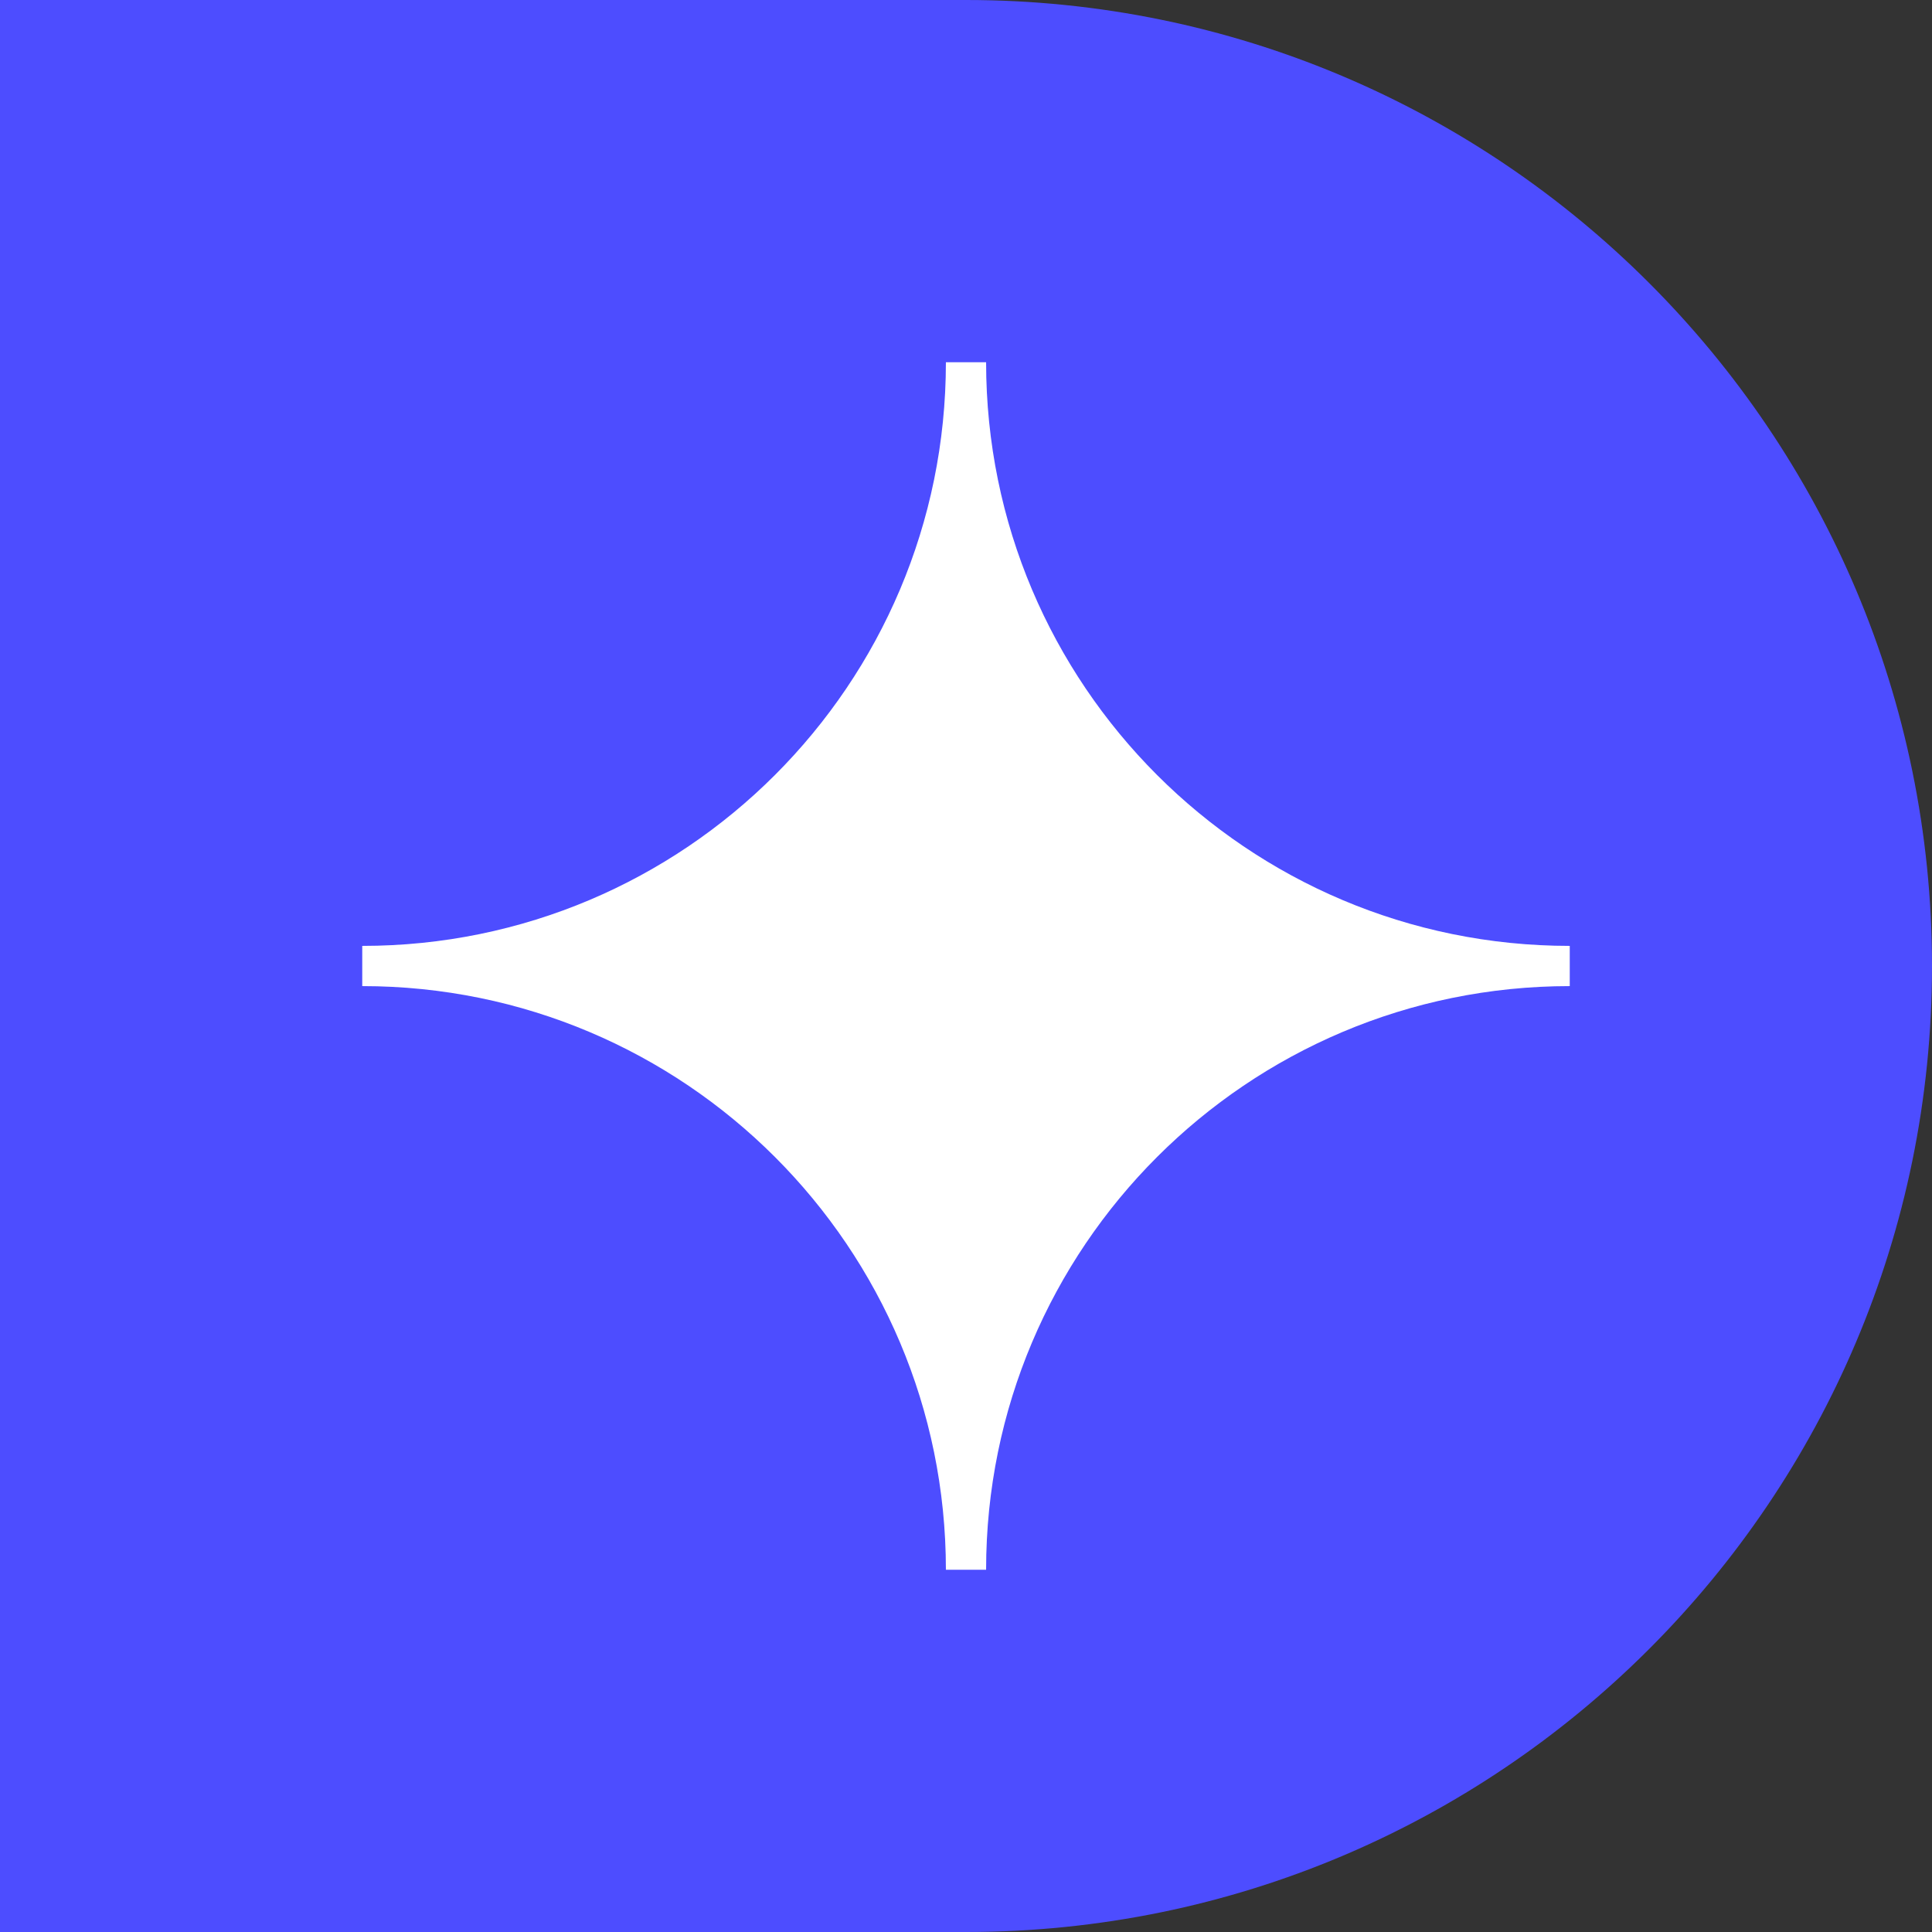
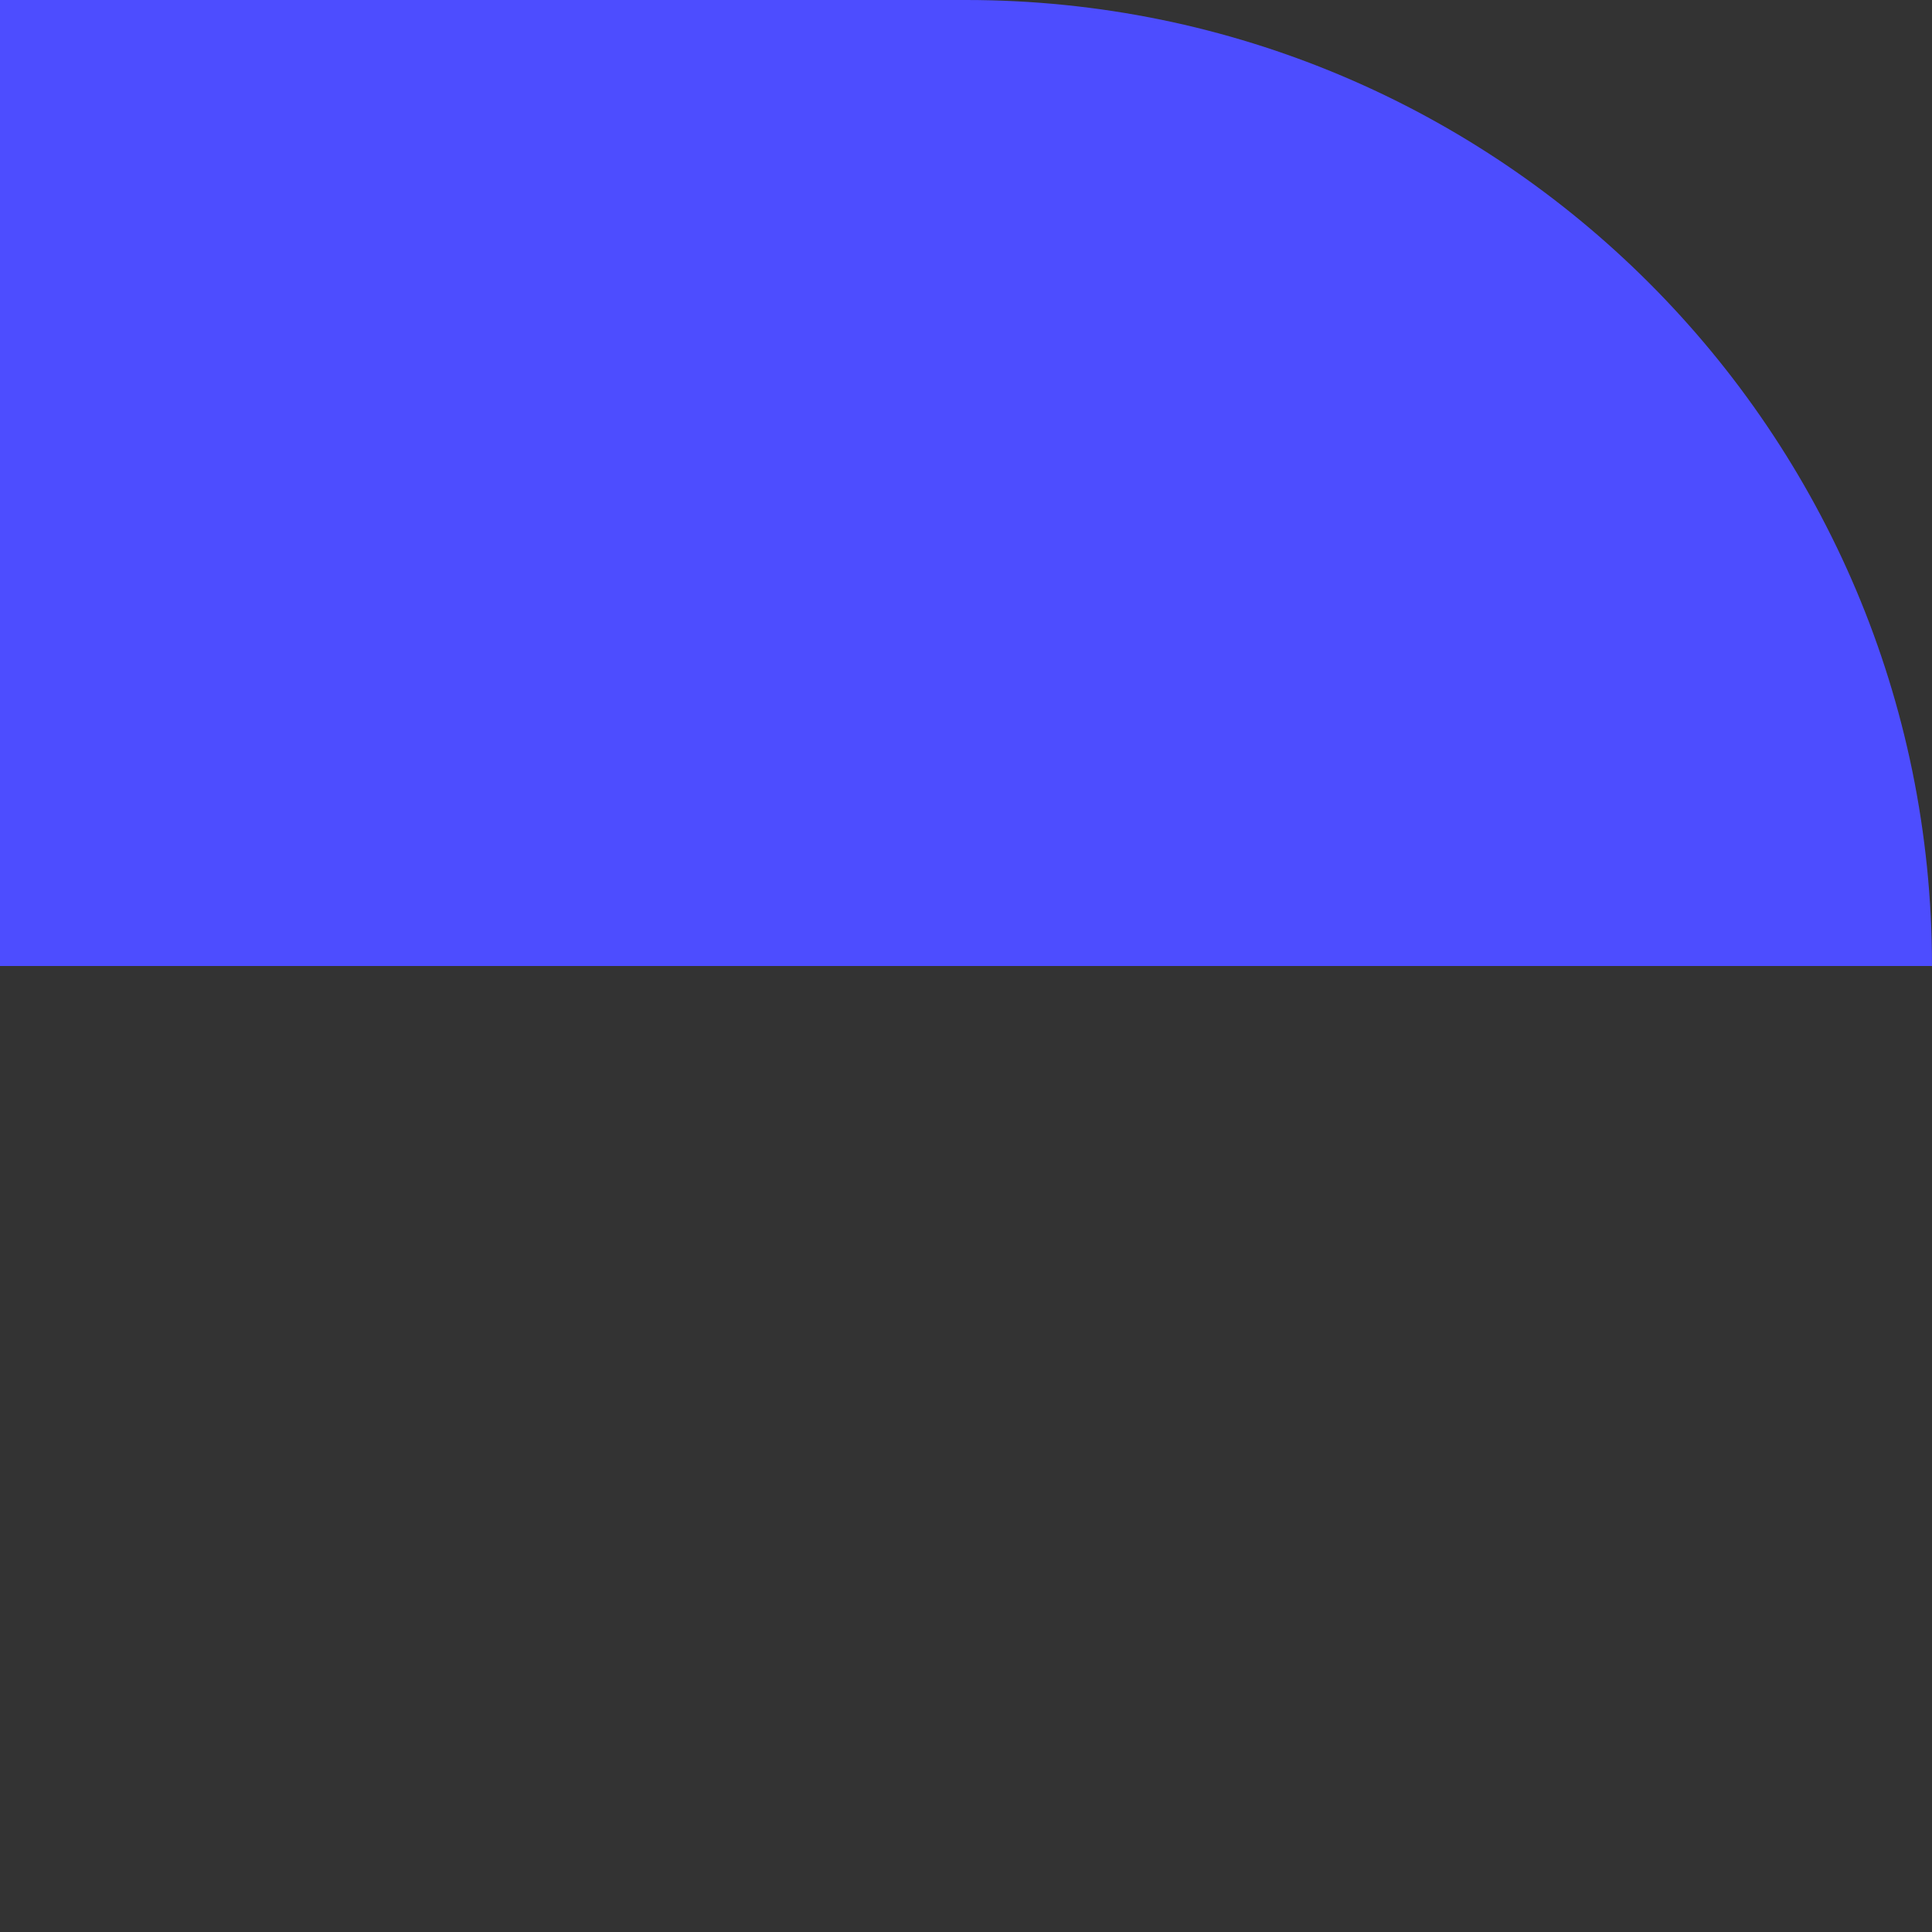
<svg xmlns="http://www.w3.org/2000/svg" width="32" height="32" viewBox="0 0 32 32" fill="none">
  <rect x="0" y="0" width="32" height="32" fill="#333333" stroke="none" />
-   <path d="M0 0H16C24.837 0 32 7.163 32 16V16C32 24.837 24.837 32 16 32H0V0Z" fill="#4D4DFF" />
-   <path d="M16.333 26H15.667C15.667 20.66 11.34 16.333 6 16.333V15.667C11.34 15.667 15.667 11.34 15.667 6H16.333C16.333 11.34 20.66 15.667 26 15.667V16.333C20.66 16.333 16.333 20.66 16.333 26Z" fill="white" />
+   <path d="M0 0H16C24.837 0 32 7.163 32 16V16H0V0Z" fill="#4D4DFF" />
</svg>